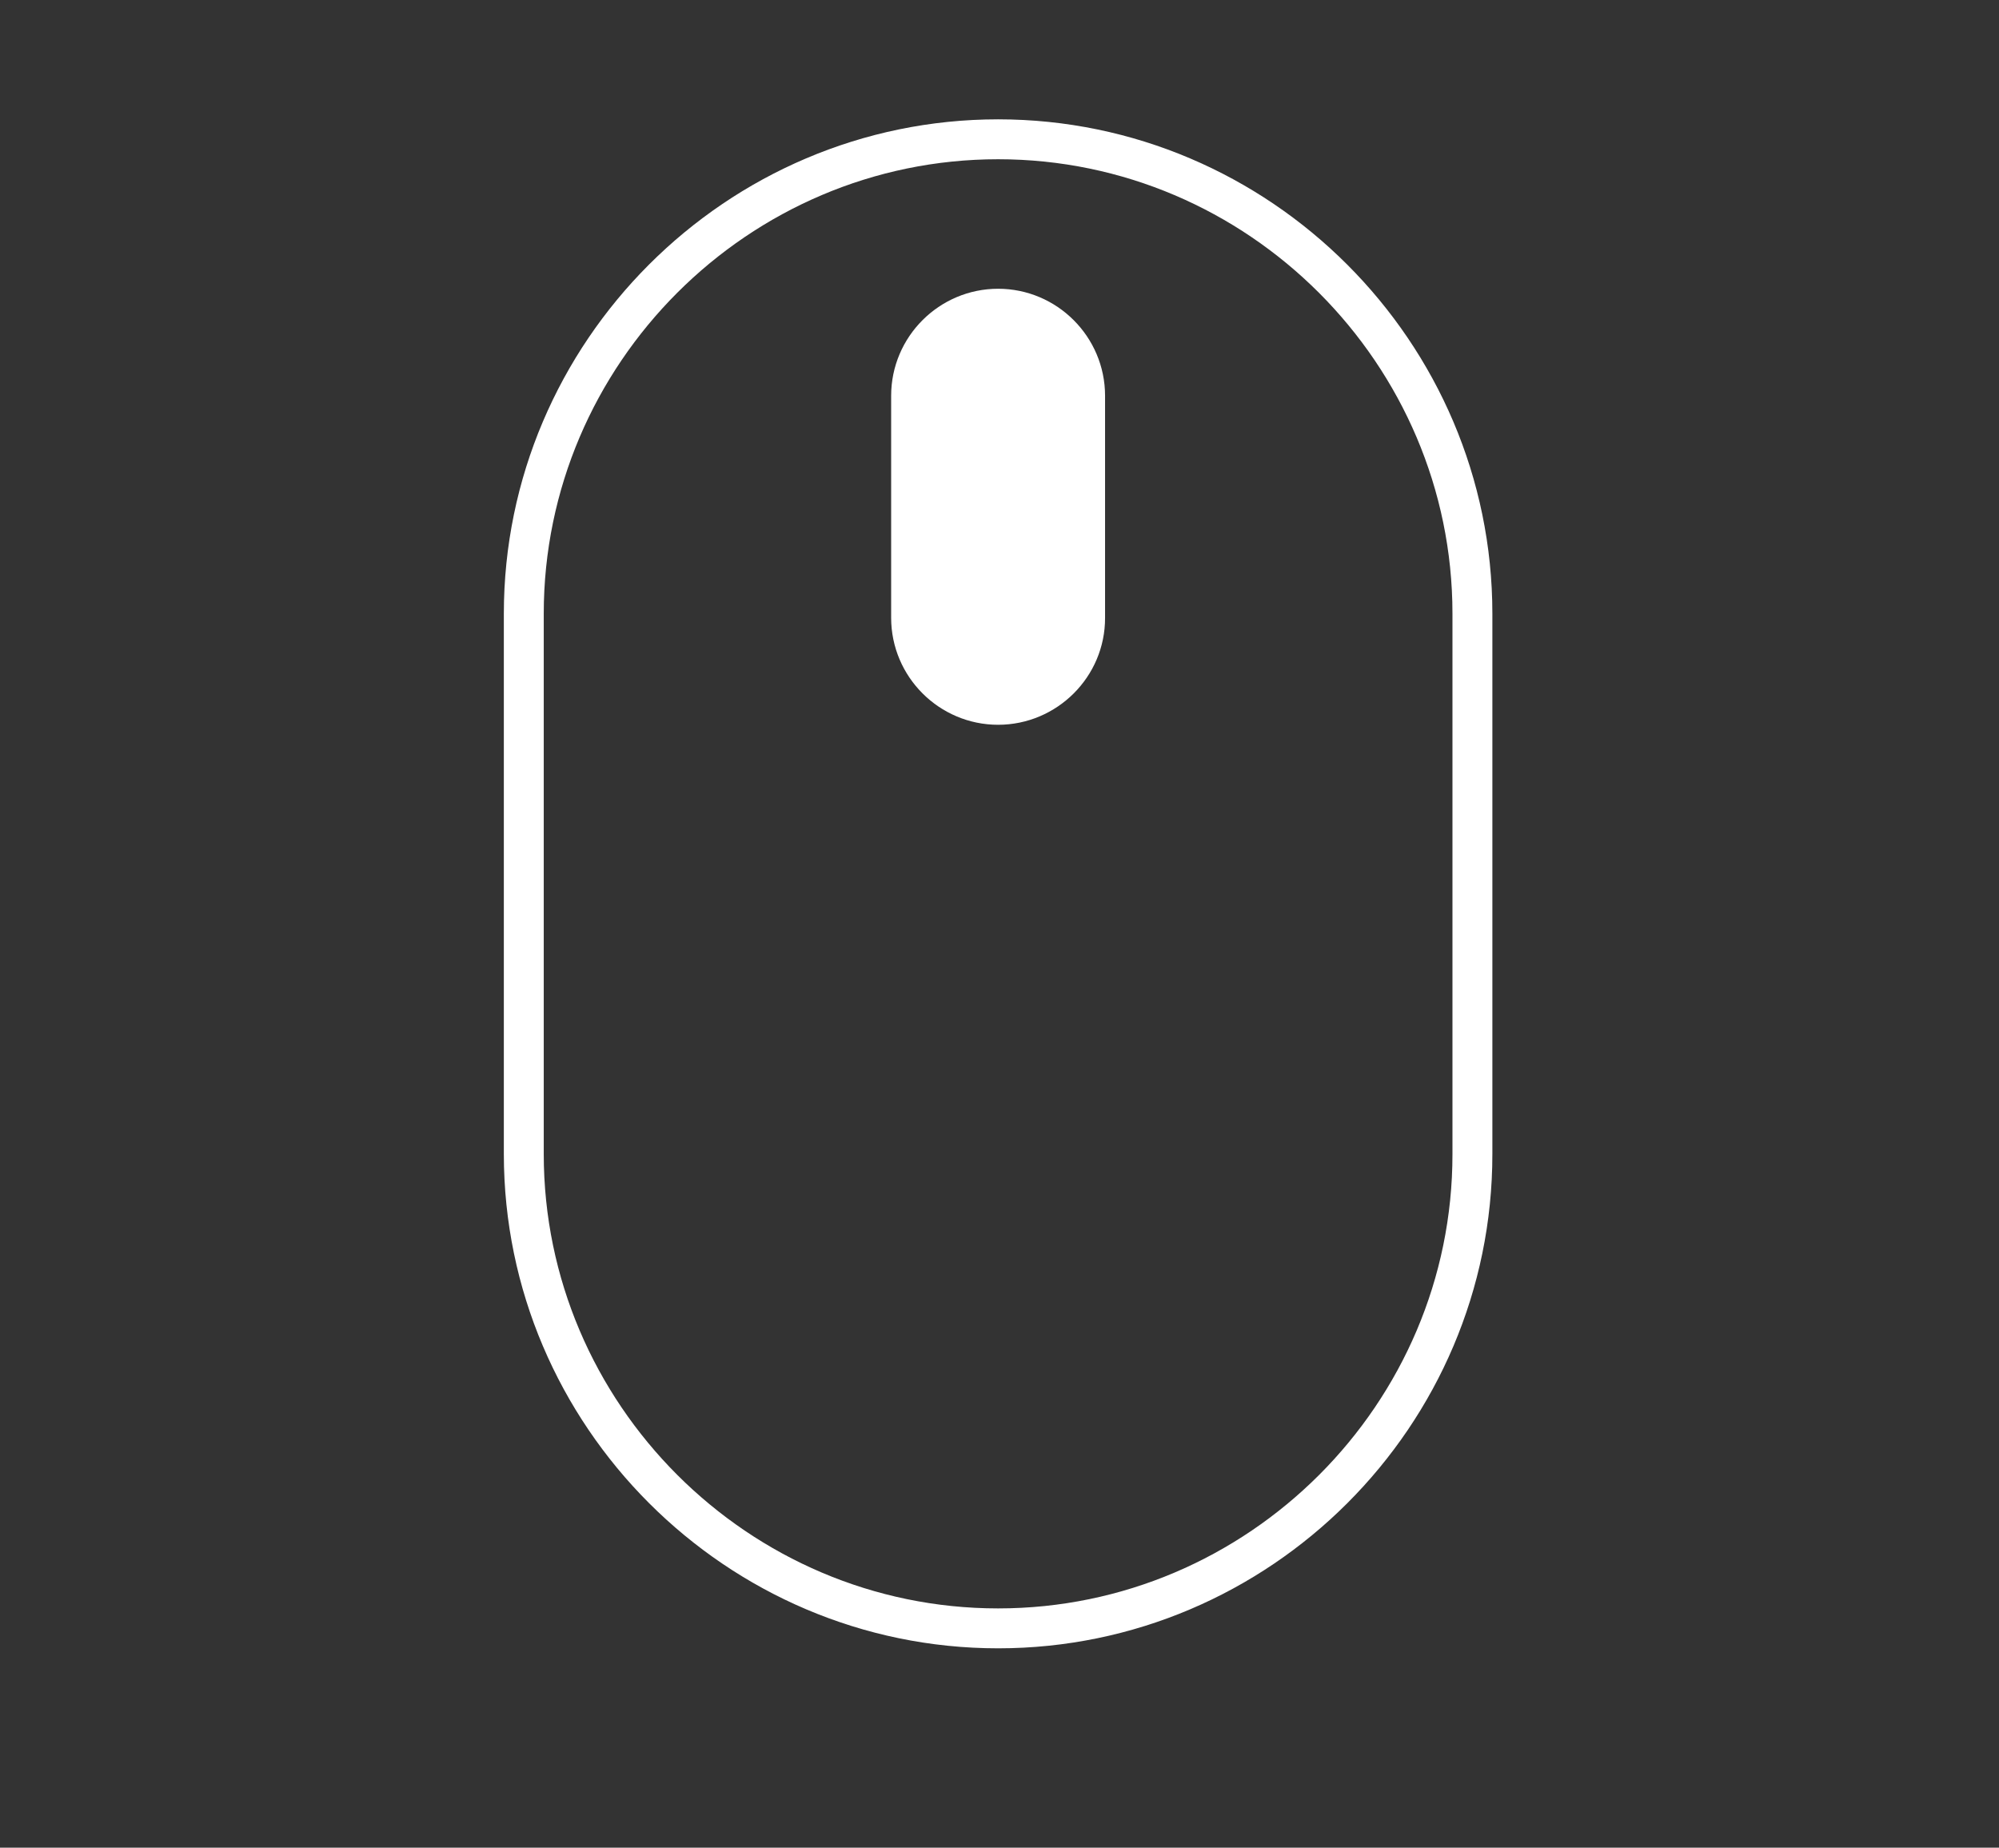
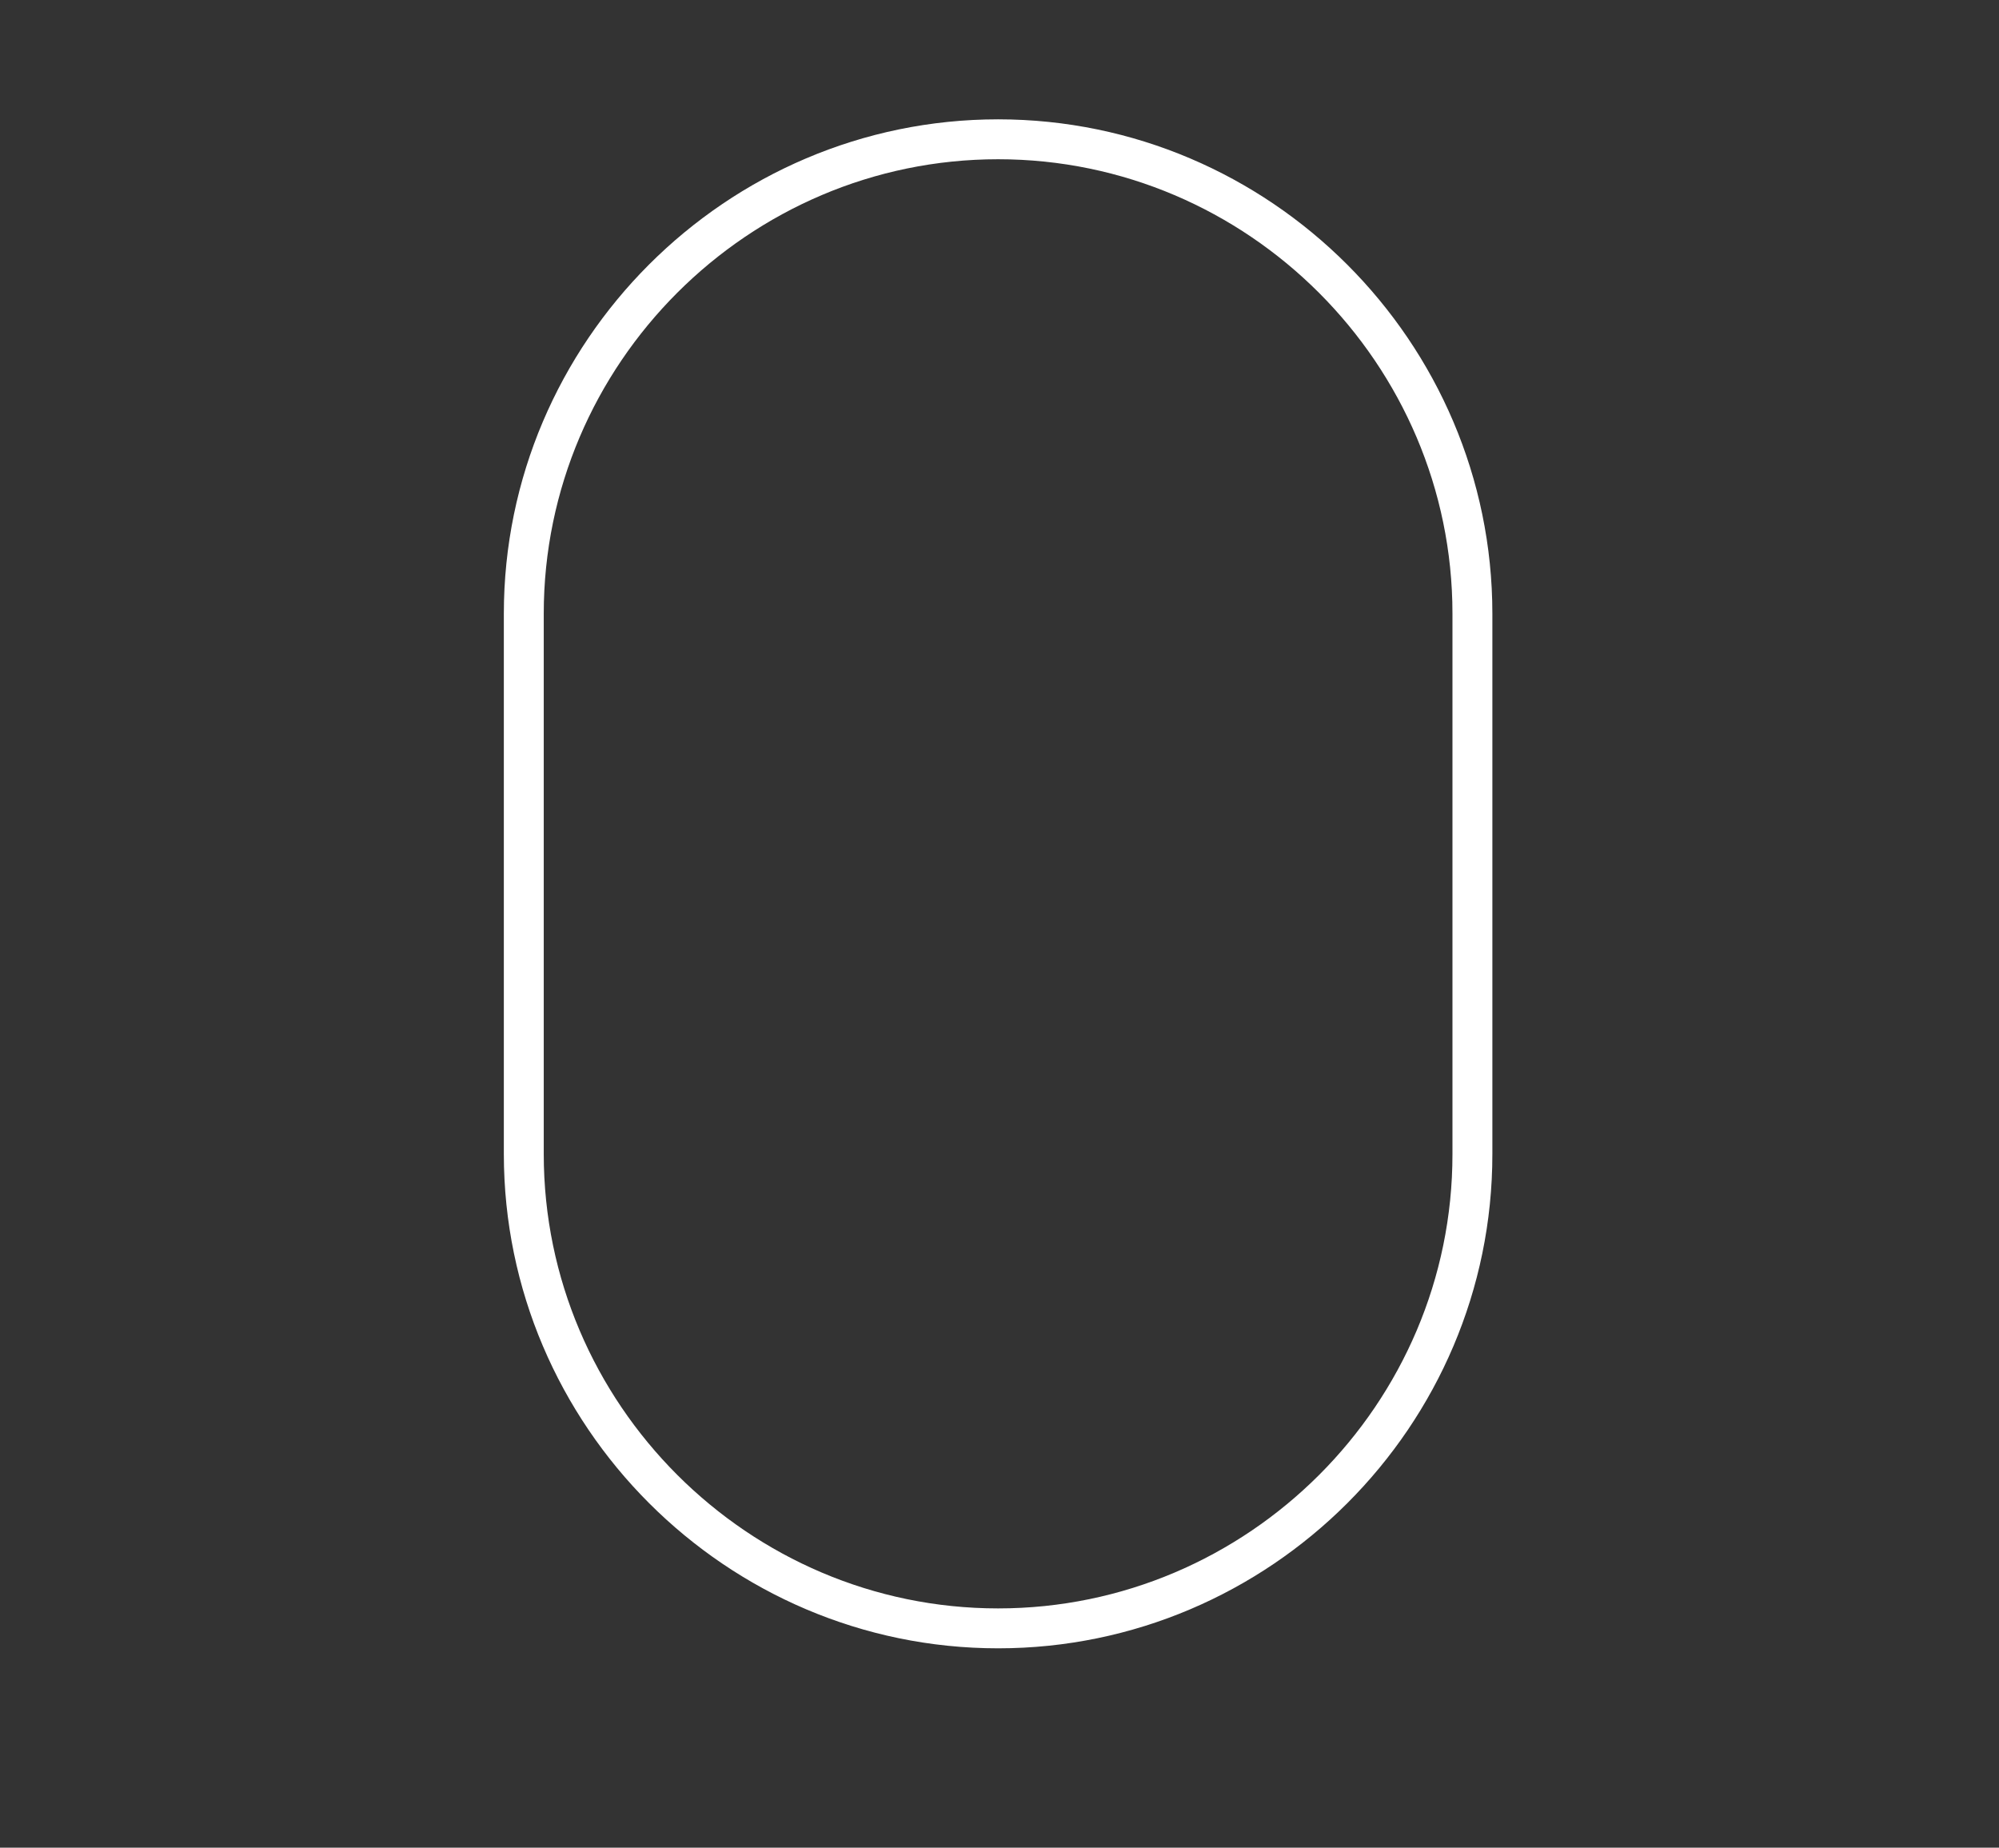
<svg xmlns="http://www.w3.org/2000/svg" version="1.1" id="Layer_1" x="0px" y="0px" viewBox="0 0 100.18 92.59" style="enable-background:new 0 0 100.18 92.59;" xml:space="preserve">
  <rect x="0" y="0" width="100.18" height="92.59" fill="#333333" stroke="none" />
  <style type="text/css">
	.st0{fill:#FFFFFF;}
	.st1{opacity:0.7;}
	.st2{fill:none;stroke:#FFFFFF;stroke-width:5;stroke-miterlimit:10;}
	.st3{fill:none;stroke:#FFFFFF;stroke-width:5;stroke-linecap:round;stroke-miterlimit:10;}
	.st4{fill:none;stroke:#FFFFFF;stroke-width:7.352;stroke-miterlimit:10;}
	.st5{fill:none;stroke:#000000;stroke-width:10;stroke-miterlimit:10;}
	.st6{fill:none;stroke:#FFFFFF;stroke-width:7.352;stroke-linecap:round;stroke-miterlimit:10;}
	.st7{fill:none;stroke:#FFFFFF;stroke-width:4;stroke-linecap:round;stroke-miterlimit:10;}
	.st8{fill:none;stroke:#FFFFFF;stroke-width:3.396;stroke-linecap:round;stroke-miterlimit:10;}
	.st9{fill:none;stroke:#FFFFFF;stroke-width:2;stroke-linecap:round;stroke-miterlimit:10;}
	.st10{fill:none;stroke:#FFFFFF;stroke-width:3.258;stroke-linecap:round;stroke-miterlimit:10;}
</style>
-   <path class="st0" d="M50.02,35.32L50.02,35.32c-2.4,0-4.36-1.96-4.36-4.36V19.83c0-2.4,1.96-4.36,4.36-4.36h0  c2.4,0,4.36,1.96,4.36,4.36v11.13C54.39,33.36,52.42,35.32,50.02,35.32z" />
  <path class="st9" d="M50.02,81.6L50.02,81.6c-13.07,0-23.77-10.7-23.77-23.77V30.75c0-13.07,10.7-23.77,23.77-23.77h0  c13.07,0,23.77,10.7,23.77,23.77v27.08C73.8,70.91,63.1,81.6,50.02,81.6z" />
-   <path class="st9" d="M50.02,35.32L50.02,35.32c-2.4,0-4.36-1.96-4.36-4.36V19.83c0-2.4,1.96-4.36,4.36-4.36h0  c2.4,0,4.36,1.96,4.36,4.36v11.13C54.39,33.36,52.42,35.32,50.02,35.32z" />
</svg>